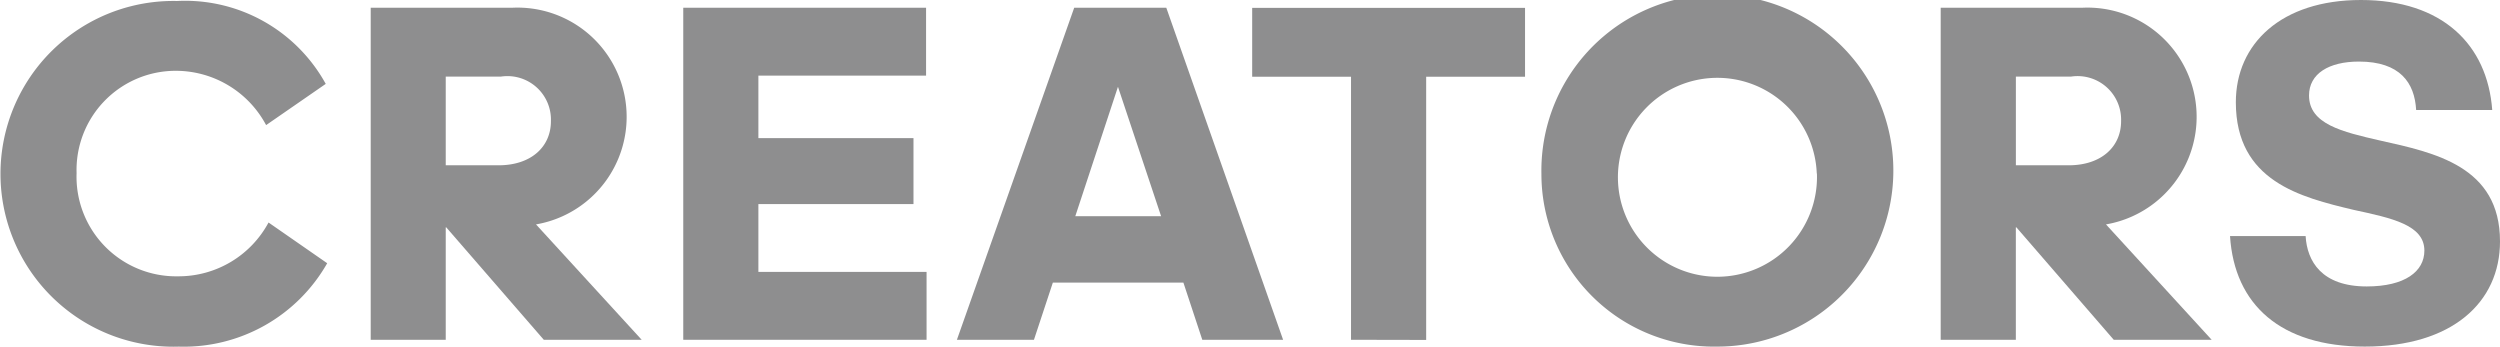
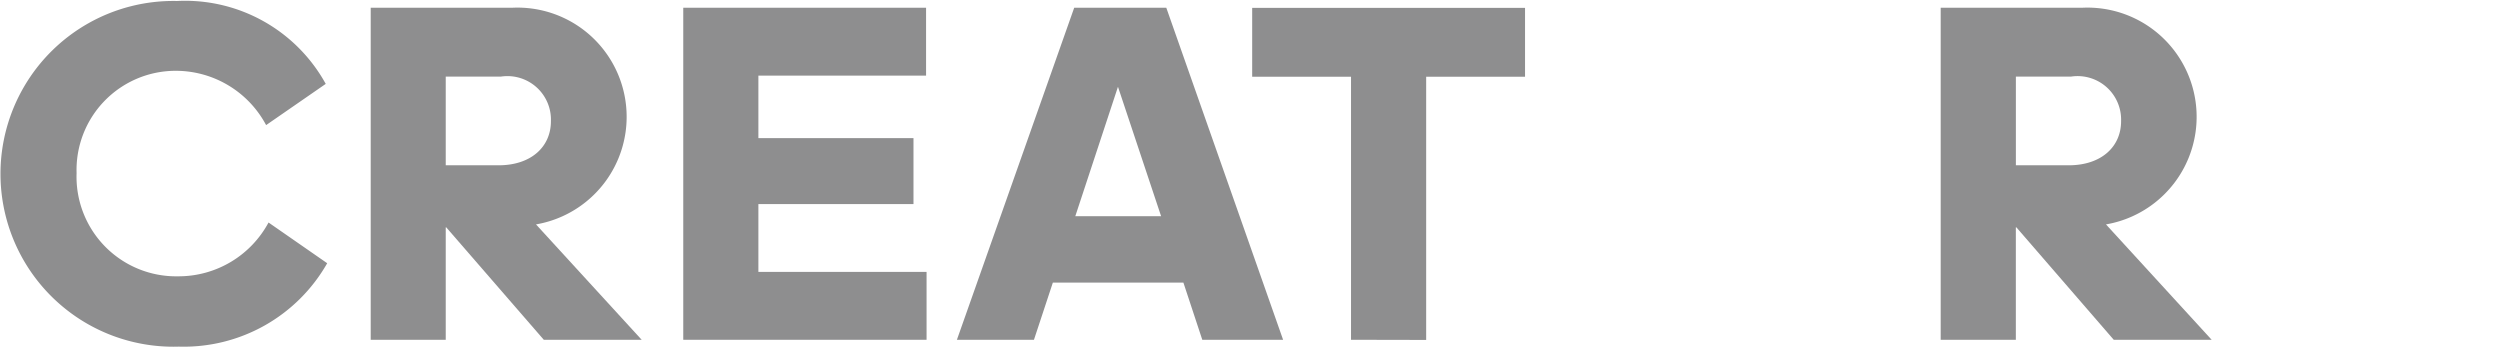
<svg xmlns="http://www.w3.org/2000/svg" width="80.434" height="11.151" viewBox="0 0 80.434 11.151">
  <g id="グループ_3341" data-name="グループ 3341" transform="translate(-701.943 -1046.931)">
    <path id="パス_7922" data-name="パス 7922" d="M704.407,1052.5a3.205,3.205,0,0,0,3.259,3.321,3.287,3.287,0,0,0,2.917-1.731l1.887,1.31a5.31,5.31,0,0,1-4.773,2.683,5.562,5.562,0,1,1-.061-11.12,5.164,5.164,0,0,1,4.787,2.667l-1.918,1.326a3.293,3.293,0,0,0-2.916-1.747A3.19,3.19,0,0,0,704.407,1052.5Z" fill="#8e8e8f" />
    <path id="パス_7923" data-name="パス 7923" d="M716.3,1054.245h-.016v3.618H713.87V1047.18h4.554a3.513,3.513,0,0,1,.764,6.971l3.4,3.712h-3.149Zm-.016-4.85v2.854h1.7c1.045,0,1.684-.593,1.684-1.419a1.4,1.4,0,0,0-1.605-1.435Z" fill="#8e8e8f" />
    <path id="パス_7924" data-name="パス 7924" d="M723.926,1047.18h7.812v2.184h-5.395v2.011h4.99v2.122h-4.99v2.182h5.411v2.184h-7.828Z" fill="#8e8e8f" />
    <path id="パス_7925" data-name="パス 7925" d="M740.017,1056.023h-4.2l-.608,1.84h-2.479l3.774-10.683h2.963l3.758,10.683h-2.6Zm-2.105-6.3-1.373,4.164H739.3Z" fill="#8e8e8f" />
    <path id="パス_7926" data-name="パス 7926" d="M745.41,1057.863V1049.4h-3.18v-2.215h8.779v2.215h-3.181v8.468Z" fill="#8e8e8f" />
-     <path id="パス_7927" data-name="パス 7927" d="M751.536,1052.53a5.662,5.662,0,1,1,5.661,5.552A5.552,5.552,0,0,1,751.536,1052.53Zm8.859-.016a3.2,3.2,0,1,0-3.2,3.321A3.208,3.208,0,0,0,760.4,1052.514Z" fill="#8e8e8f" />
    <path id="パス_7928" data-name="パス 7928" d="M766.817,1054.245H766.8v3.618h-2.418V1047.18h4.554a3.513,3.513,0,0,1,.764,6.971l3.4,3.712H769.95Zm-.016-4.85v2.854h1.7c1.045,0,1.685-.593,1.685-1.419a1.4,1.4,0,0,0-1.607-1.435Z" fill="#8e8e8f" />
-     <path id="パス_7929" data-name="パス 7929" d="M773.691,1054.526h2.432c.047.81.515,1.621,1.966,1.621,1.231,0,1.855-.483,1.855-1.153,0-.827-1.044-1.045-2.277-1.311-1.7-.405-3.789-.92-3.789-3.462,0-1.887,1.466-3.29,4.024-3.29,2.62,0,4.07,1.435,4.225,3.54h-2.448c-.047-.873-.515-1.559-1.84-1.559-.967,0-1.606.389-1.606,1.091,0,.92,1.06,1.169,2.293,1.451,1.746.389,3.851.826,3.851,3.243,0,1.965-1.544,3.385-4.35,3.385C775.328,1058.082,773.831,1056.74,773.691,1054.526Z" fill="#8e8e8f" />
  </g>
</svg>